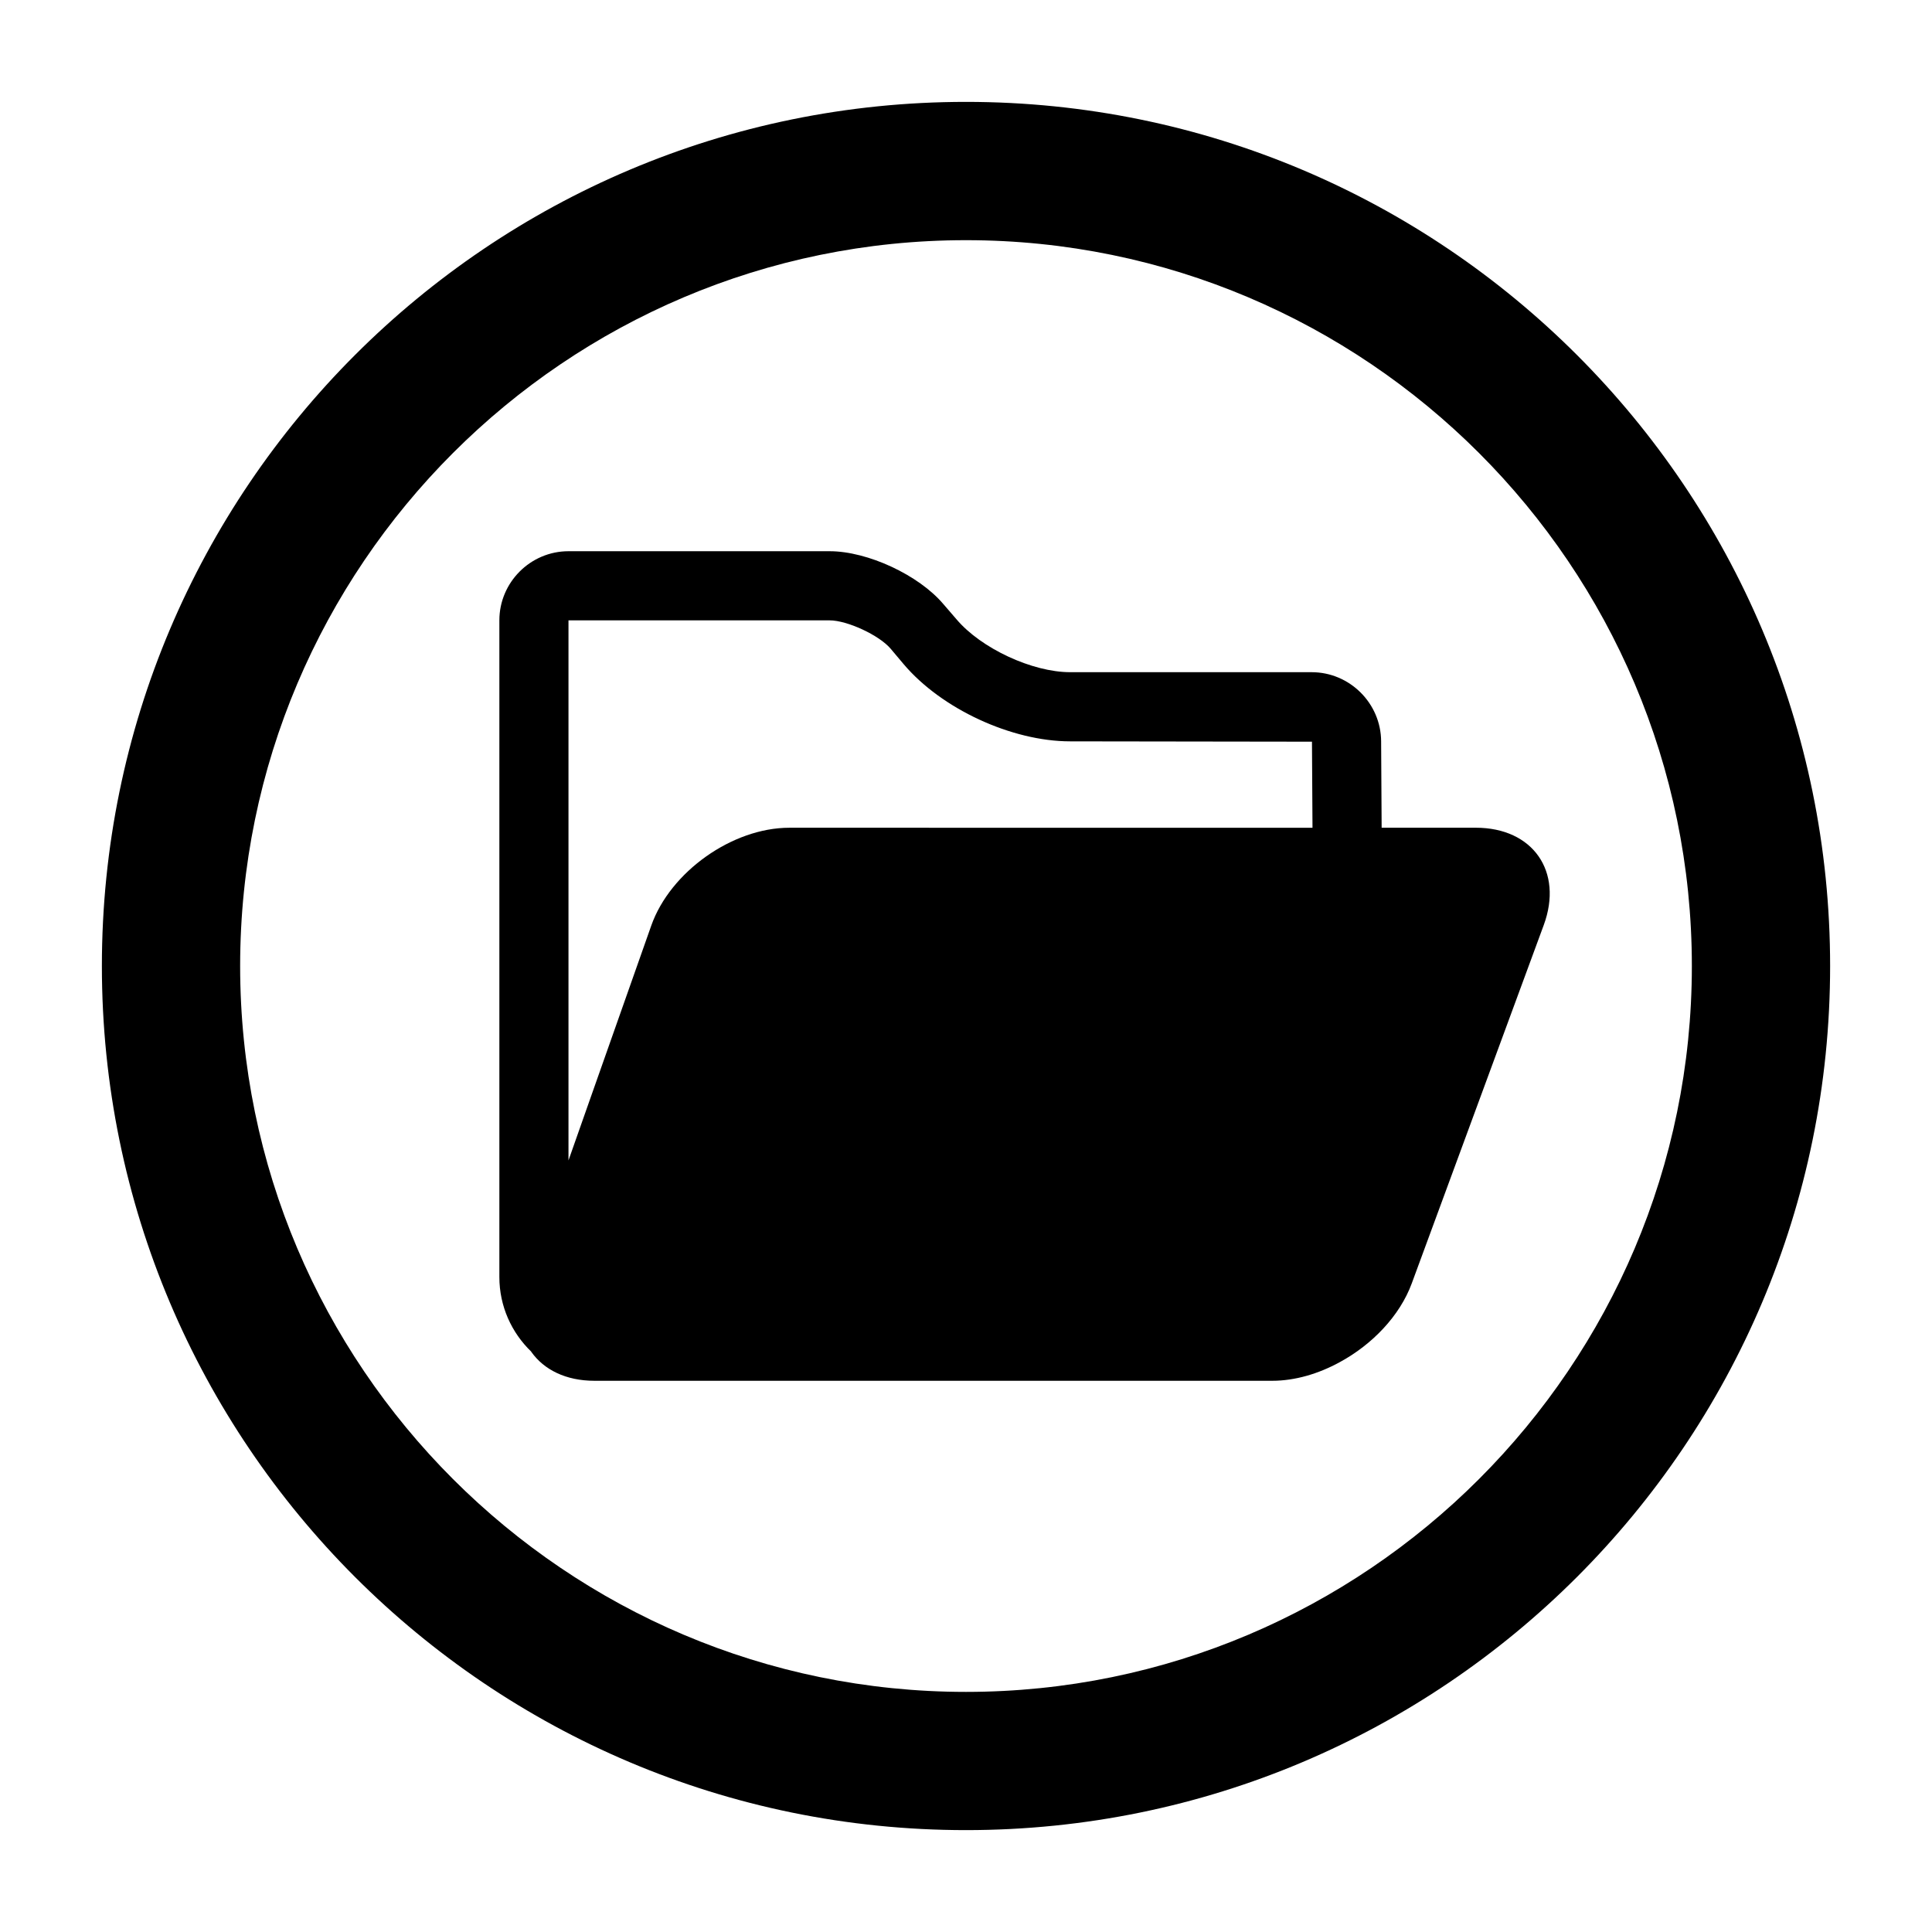
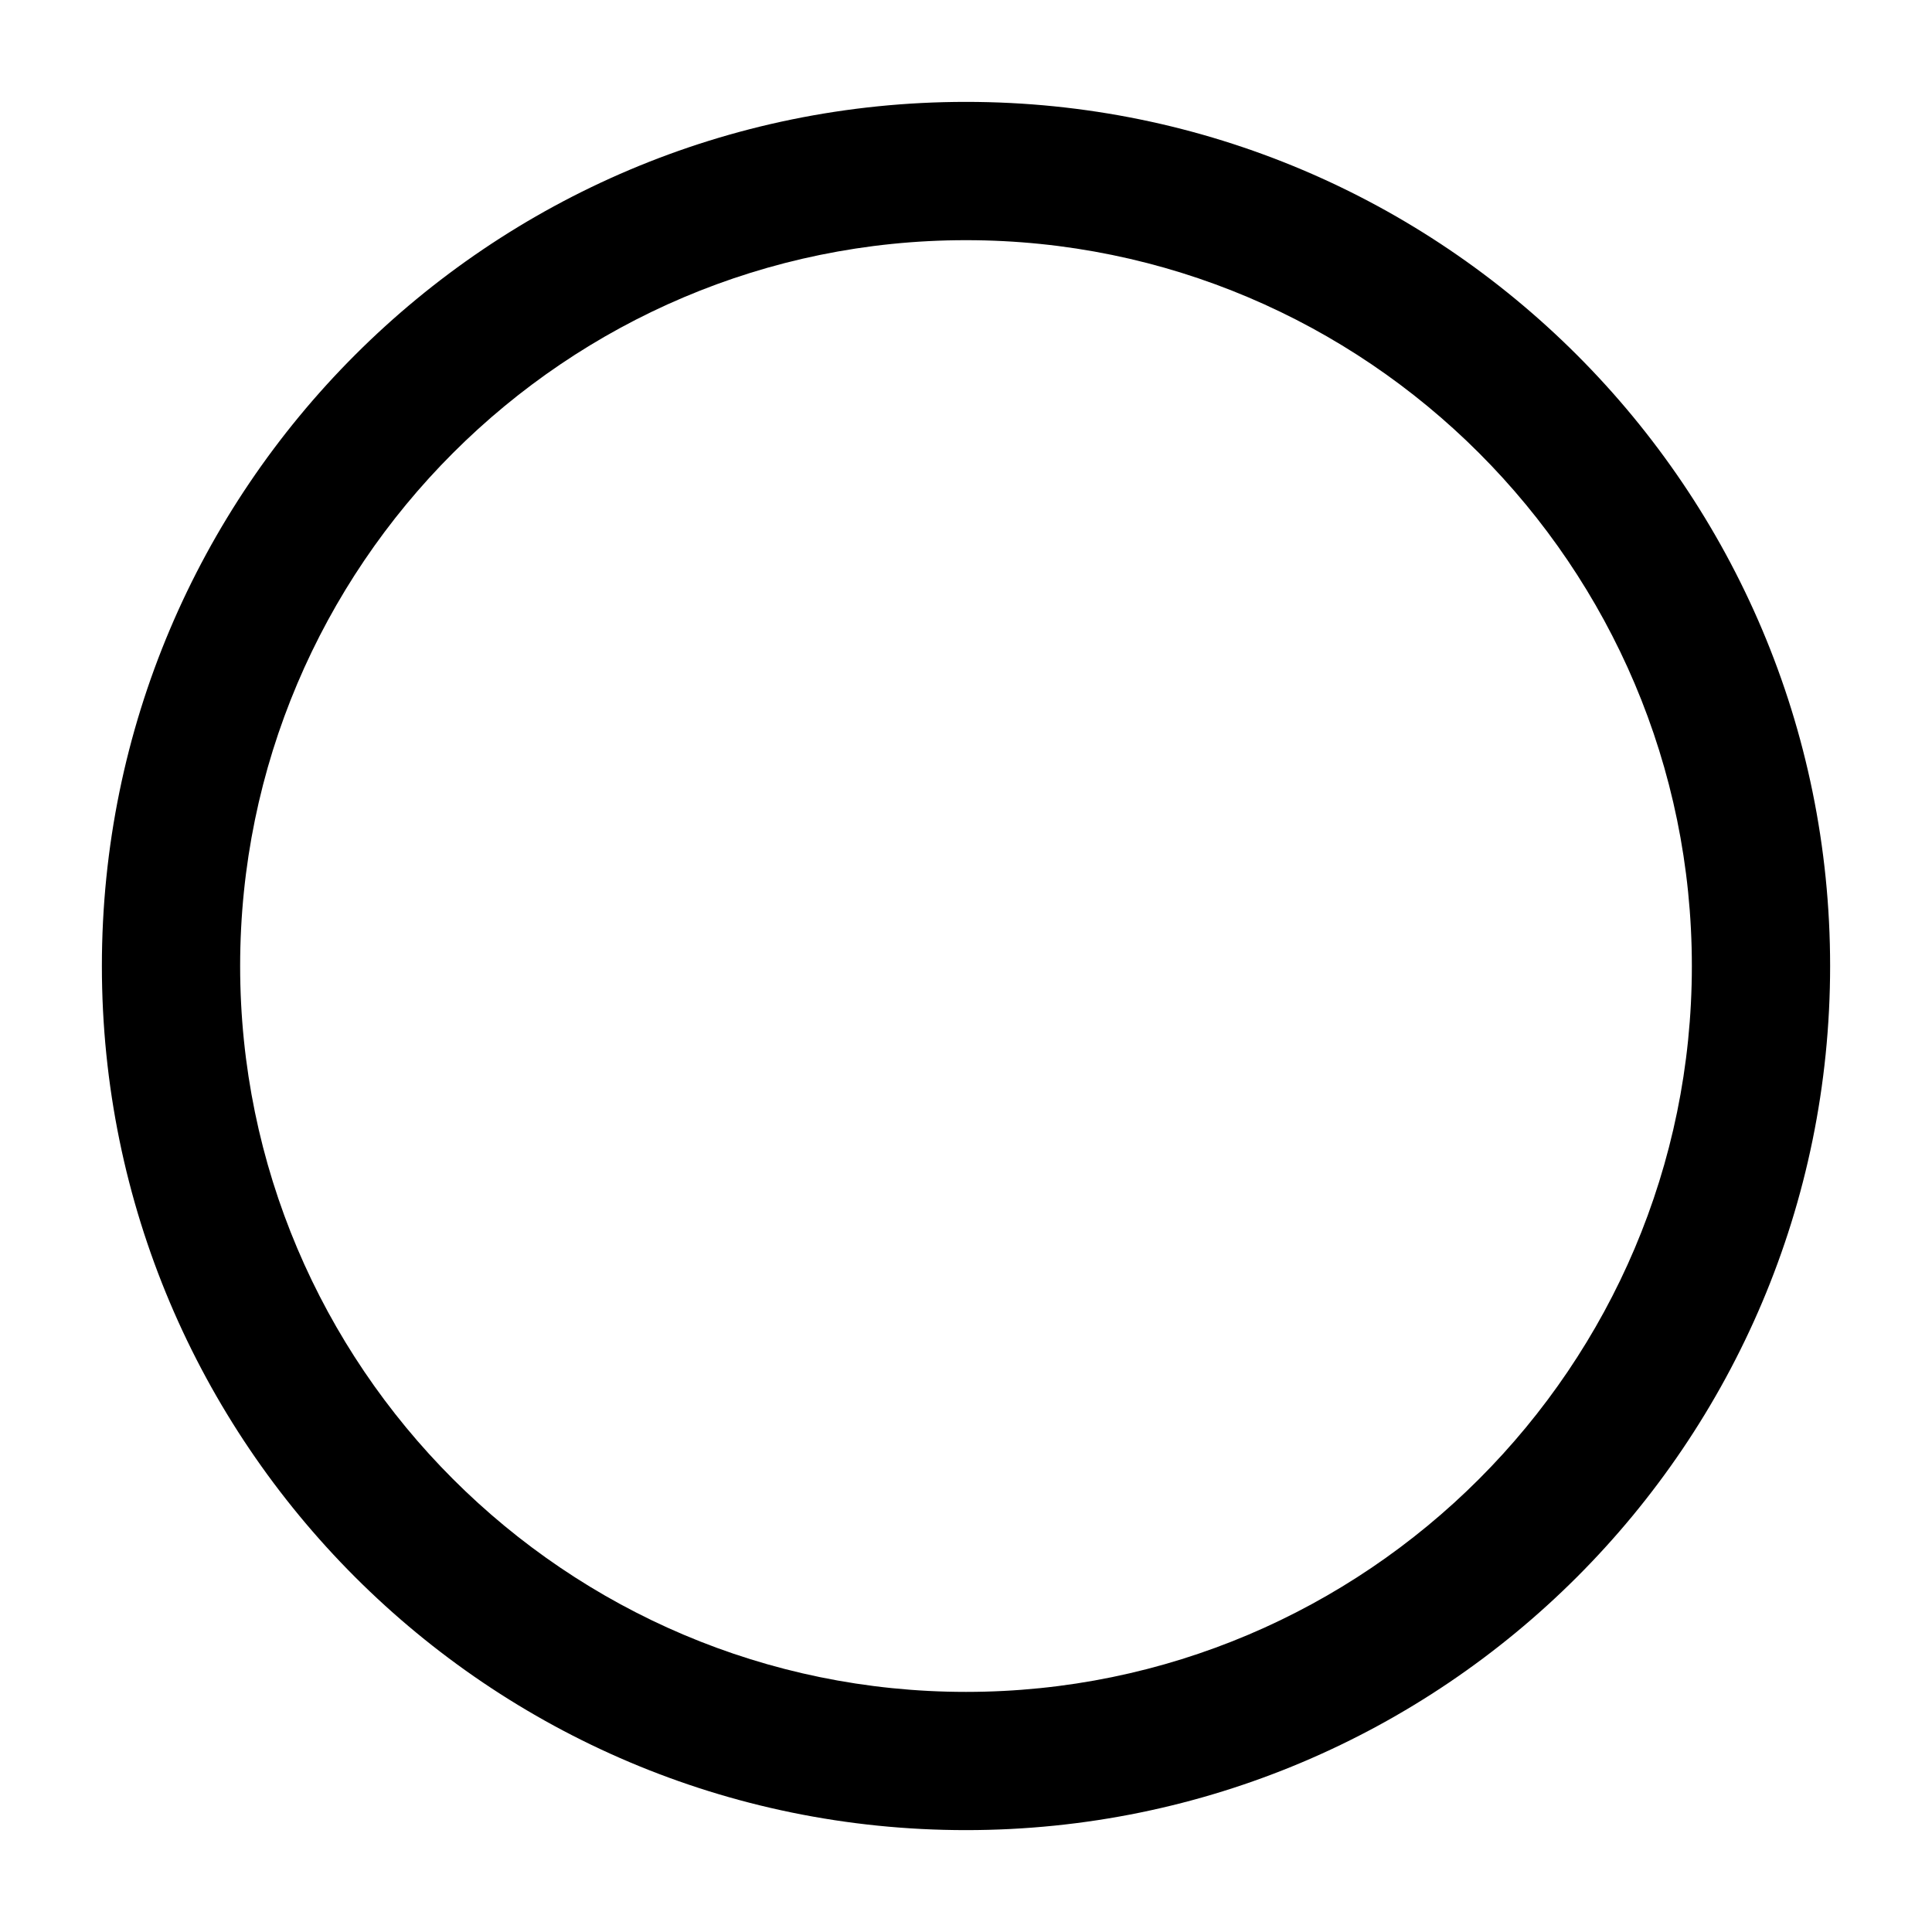
<svg xmlns="http://www.w3.org/2000/svg" fill="#000000" width="800px" height="800px" version="1.1" viewBox="144 144 512 512">
  <g>
    <path d="m400 171c-126.46 0-229 102.55-229 229s102.55 229 229 229 229-102.55 229-229-102.55-229-229-229zm0 421.37c-106.07 0-192.36-86.289-192.36-192.36s86.289-192.36 192.36-192.36 192.36 86.289 192.36 192.36-86.289 192.36-192.36 192.36z" />
-     <path d="m535.11 363.36h-24.961l-0.137-22.902c-0.047-10.078-8.332-18.32-18.41-18.32h-63.984c-10.078 0-23.633-6.32-30.137-14.016l-3.481-4.031c-6.504-7.691-20.062-14.012-30.137-14.012h-69.207c-10.078 0-18.32 8.246-18.32 18.32v174.04c0 7.742 3.25 14.746 8.426 19.738 0 0.051 0.047 0.098 0.047 0.098 3.344 4.719 9.16 7.648 16.719 7.648h179.63c6.004 0 12.23-1.832 17.906-4.945 8.609-4.672 15.895-12.273 19.055-20.84l34.992-94.992c5.219-14.203-2.887-25.789-18.004-25.789zm-181.92 0c-15.113 0-31.559 11.68-36.594 25.922l-15.895 45.066-6.047 17.176v-143.12h69.207c4.672 0 13.145 3.938 16.168 7.512l3.434 4.078c10.031 11.863 28.625 20.473 44.152 20.473l64.07 0.09 0.141 22.809z" />
  </g>
</svg>